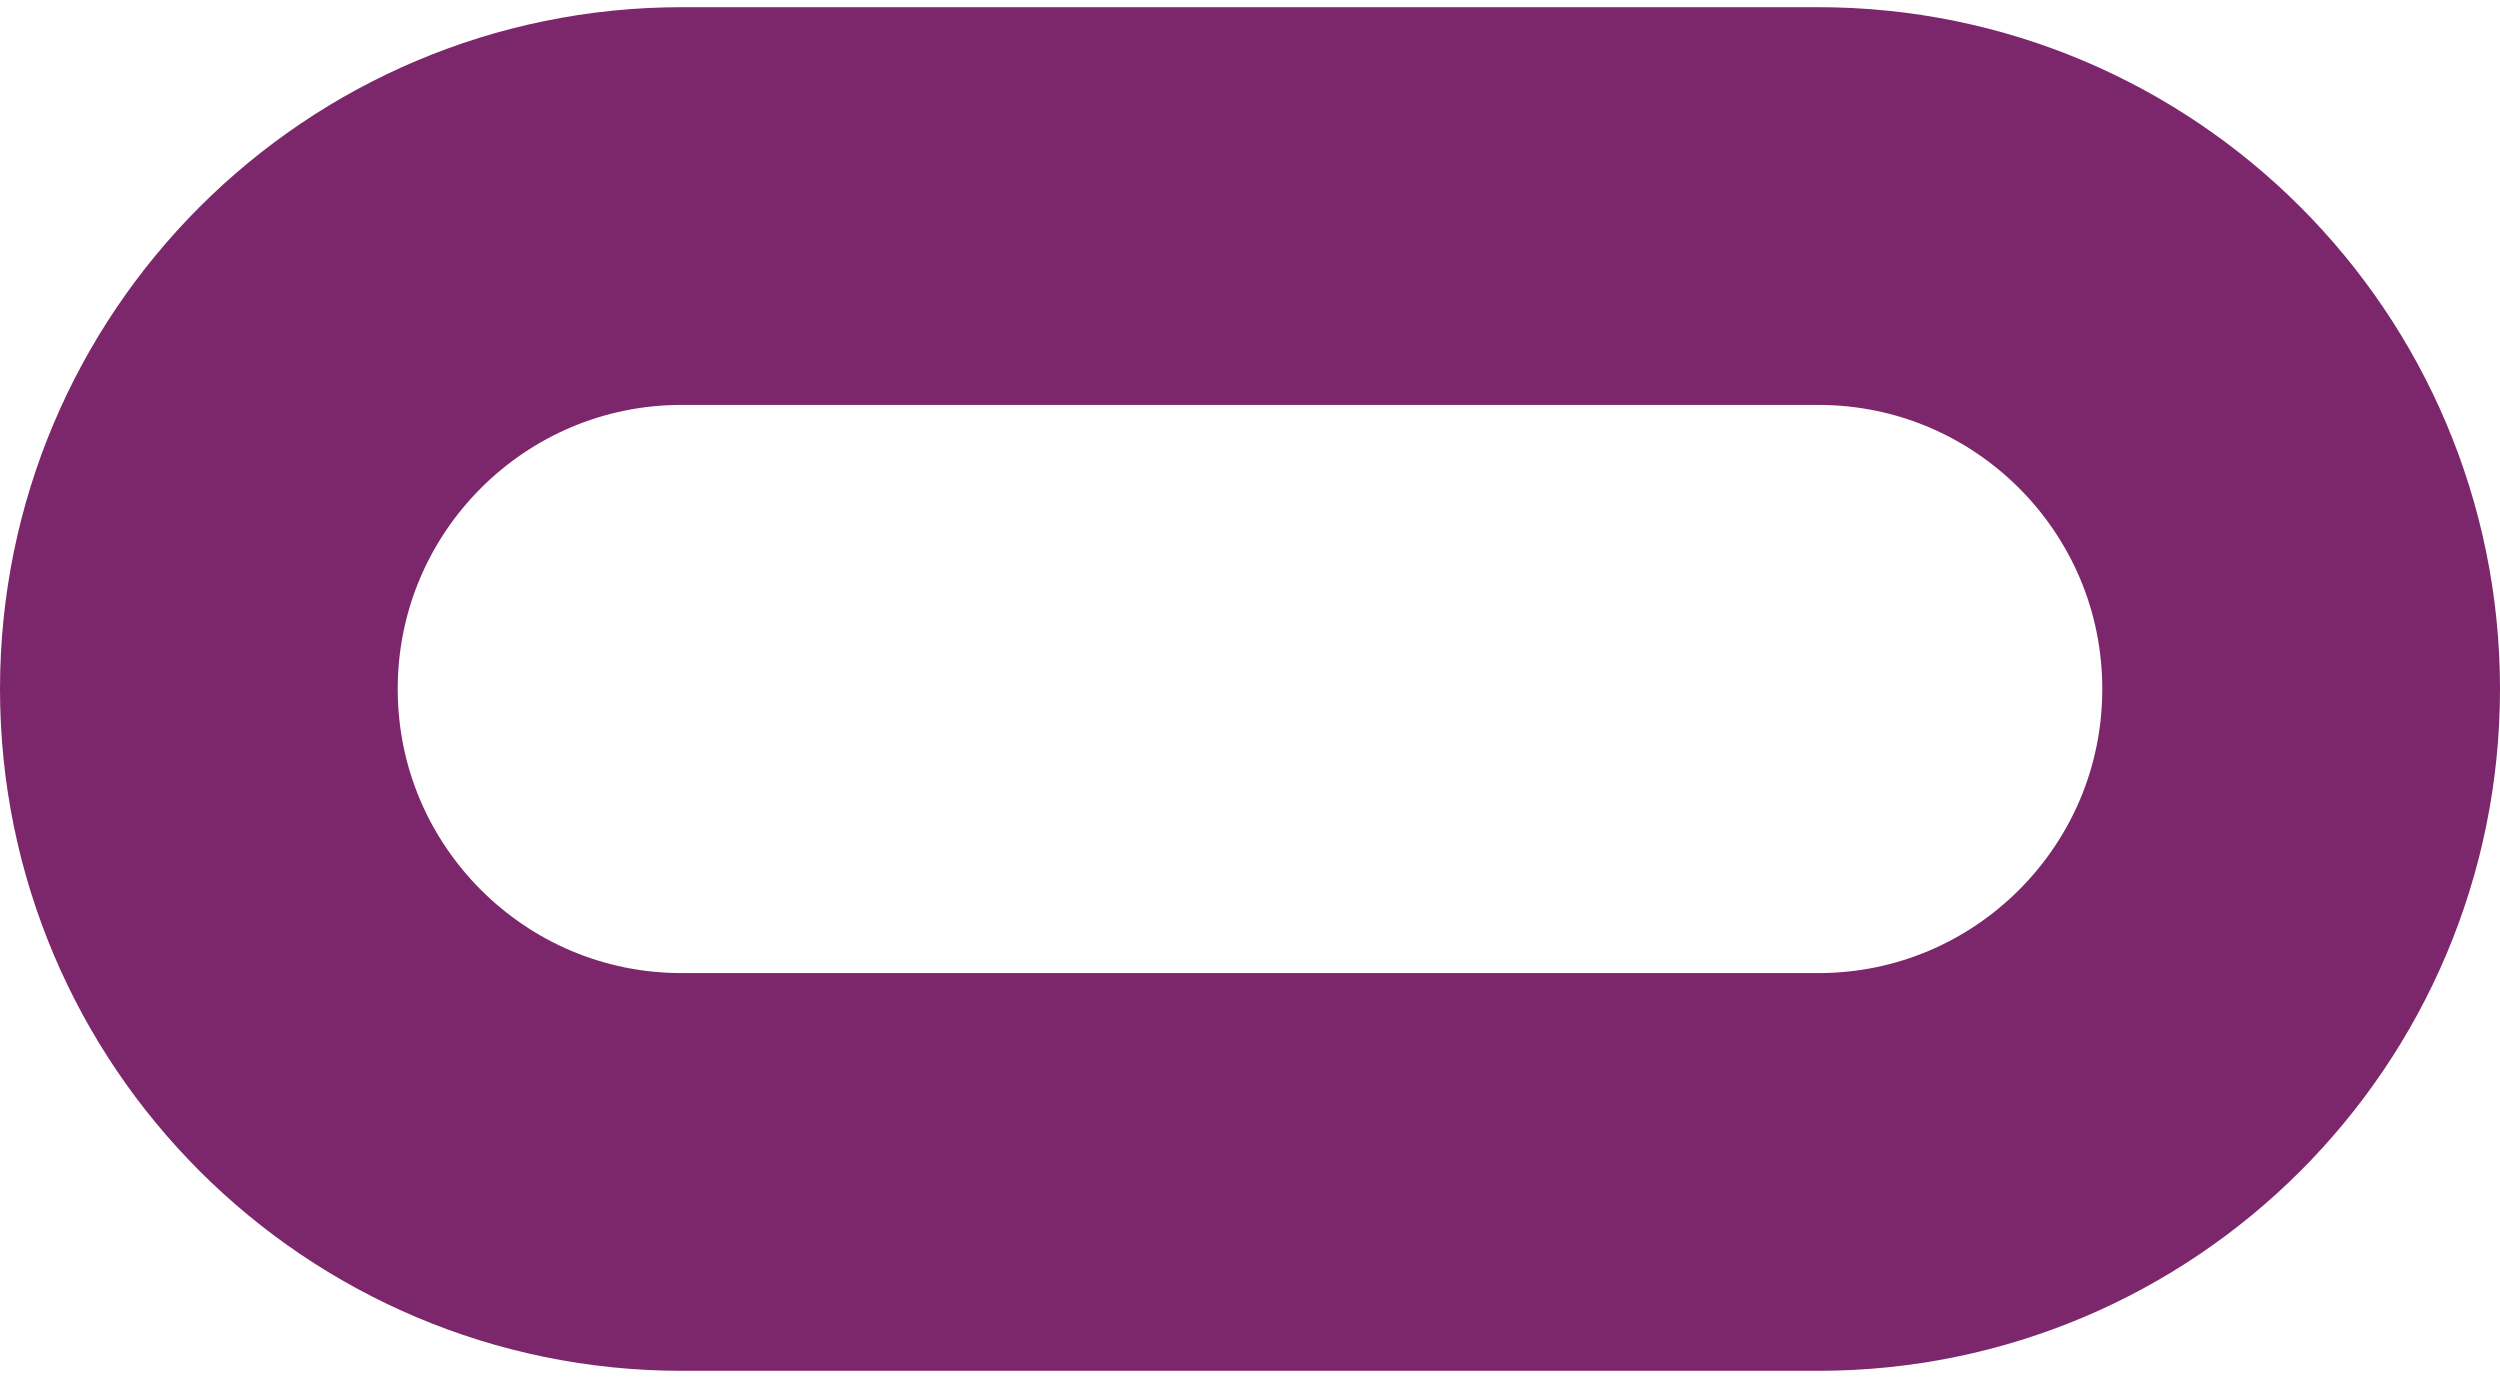
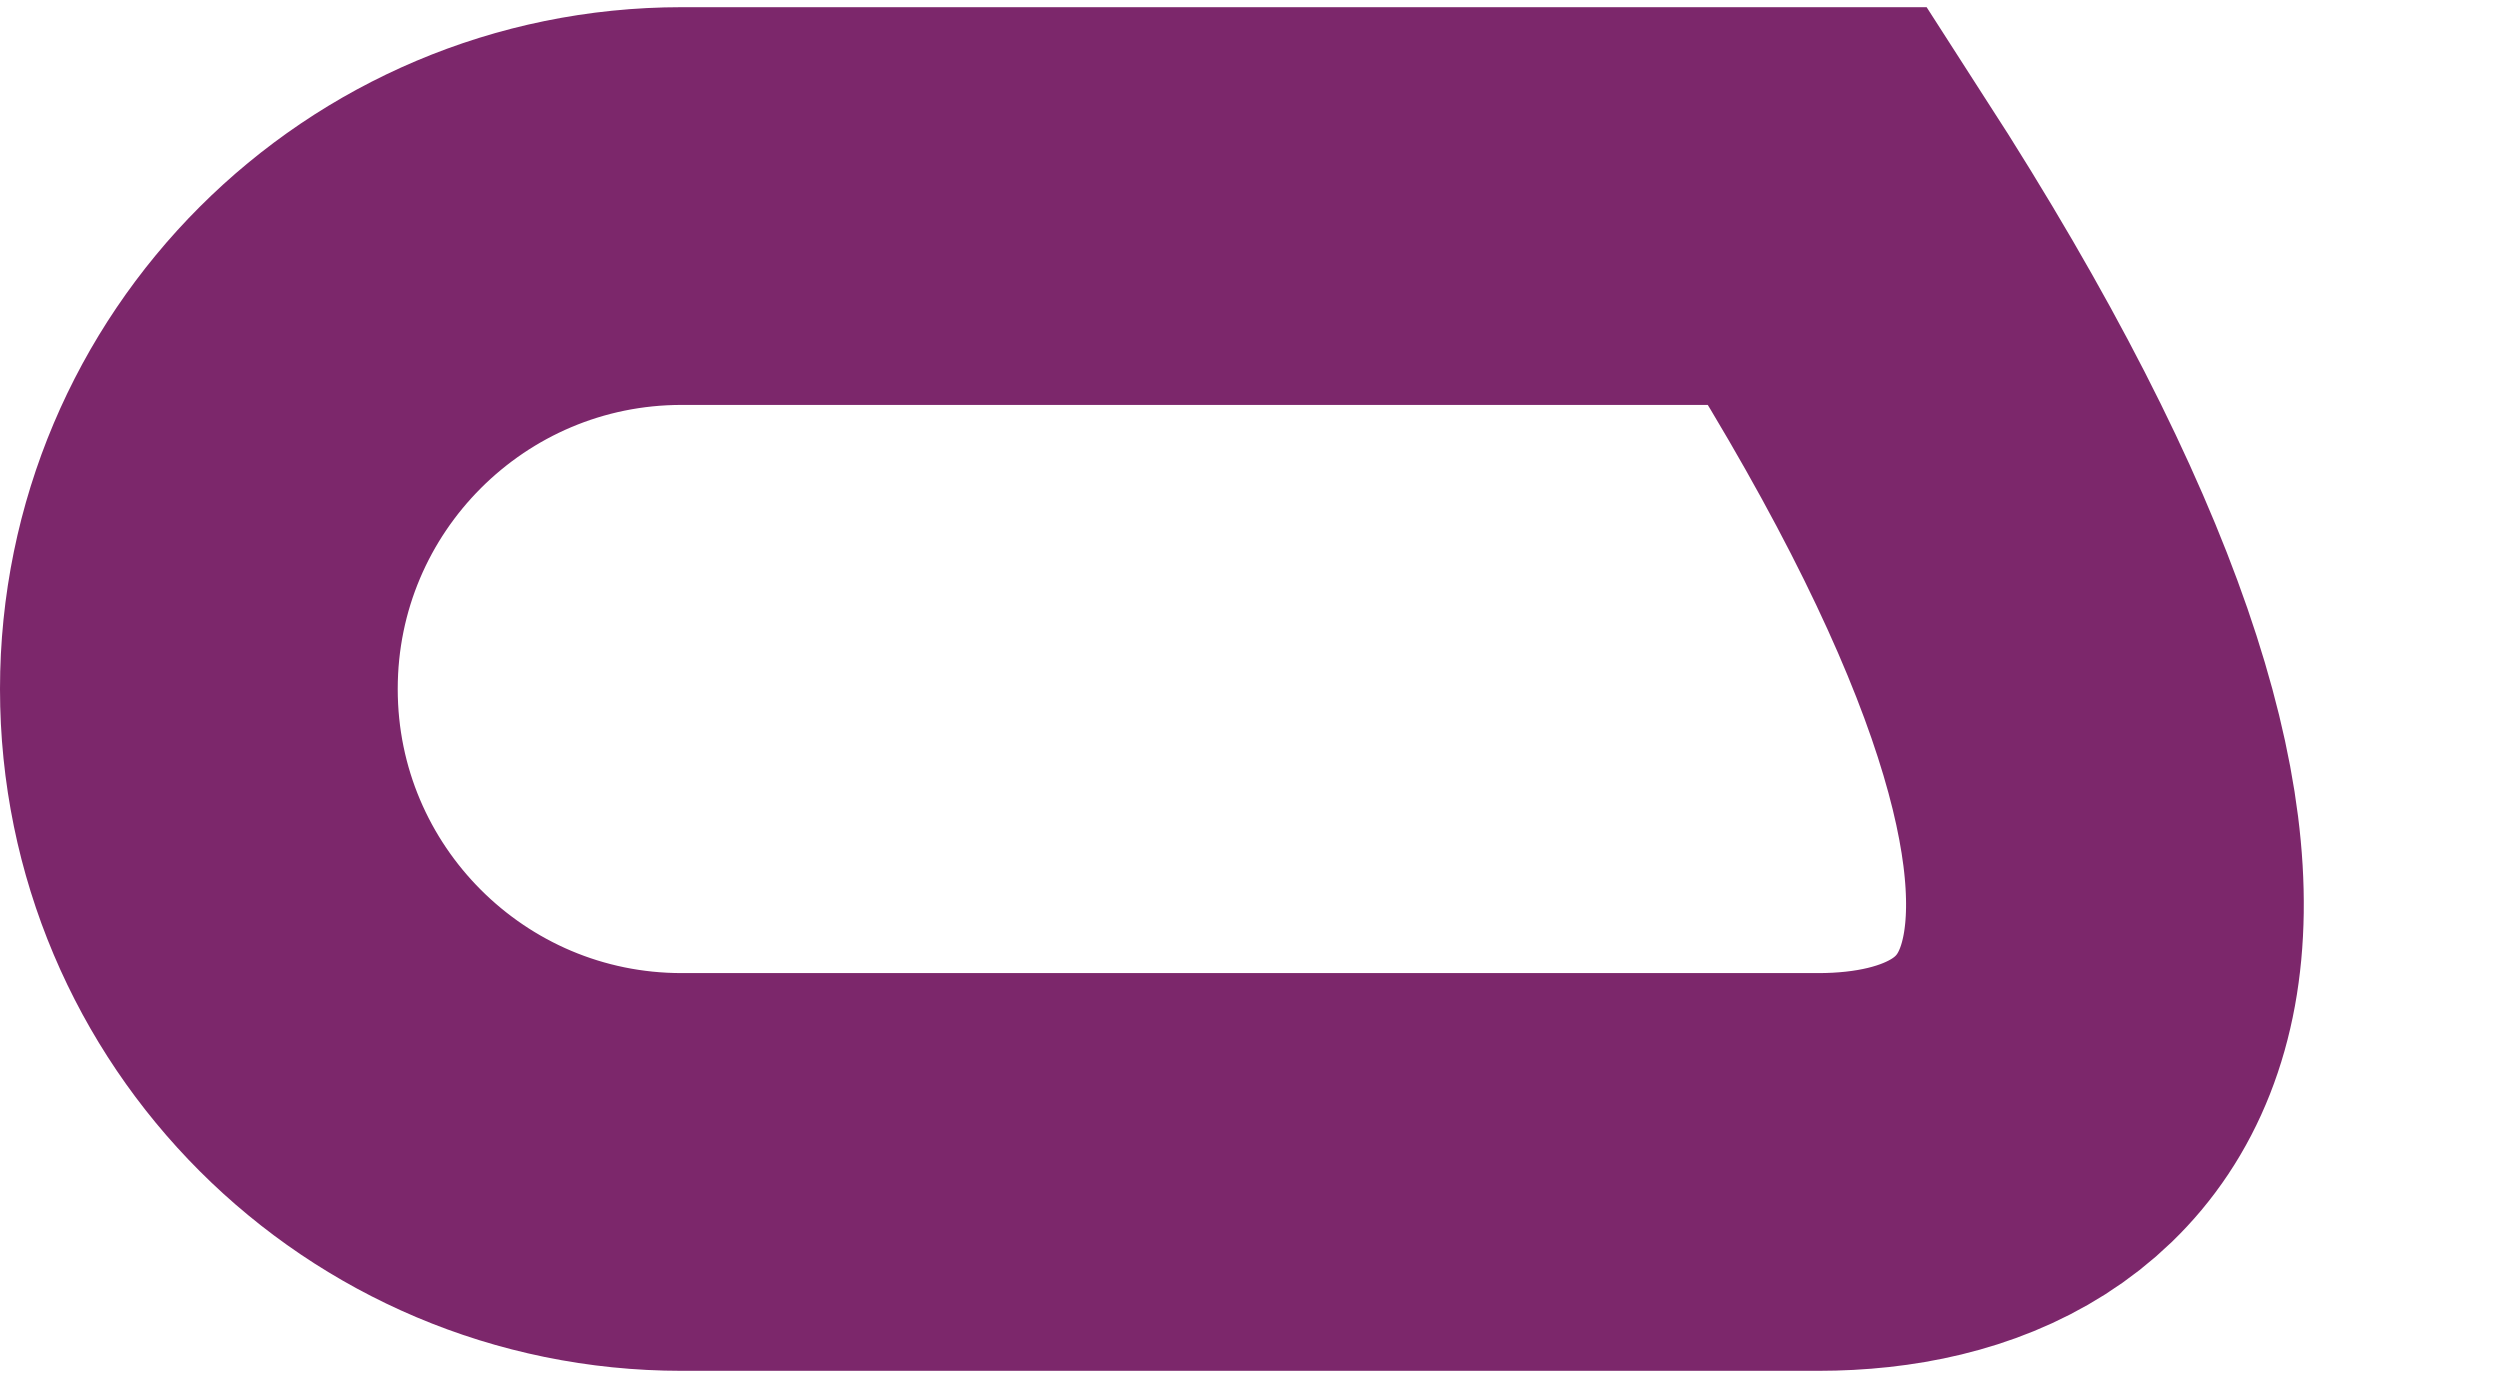
<svg xmlns="http://www.w3.org/2000/svg" width="88" height="49" viewBox="0 0 88 49" fill="none">
-   <path d="M24 7.253L64 7.253C73.389 7.253 81 14.864 81 24.253C81 33.642 73.389 41.253 64 41.253L24 41.253C14.611 41.253 7 33.642 7 24.253C7 14.864 14.611 7.253 24 7.253Z" stroke="#7C276B" stroke-width="14" />
+   <path d="M24 7.253L64 7.253C81 33.642 73.389 41.253 64 41.253L24 41.253C14.611 41.253 7 33.642 7 24.253C7 14.864 14.611 7.253 24 7.253Z" stroke="#7C276B" stroke-width="14" />
</svg>